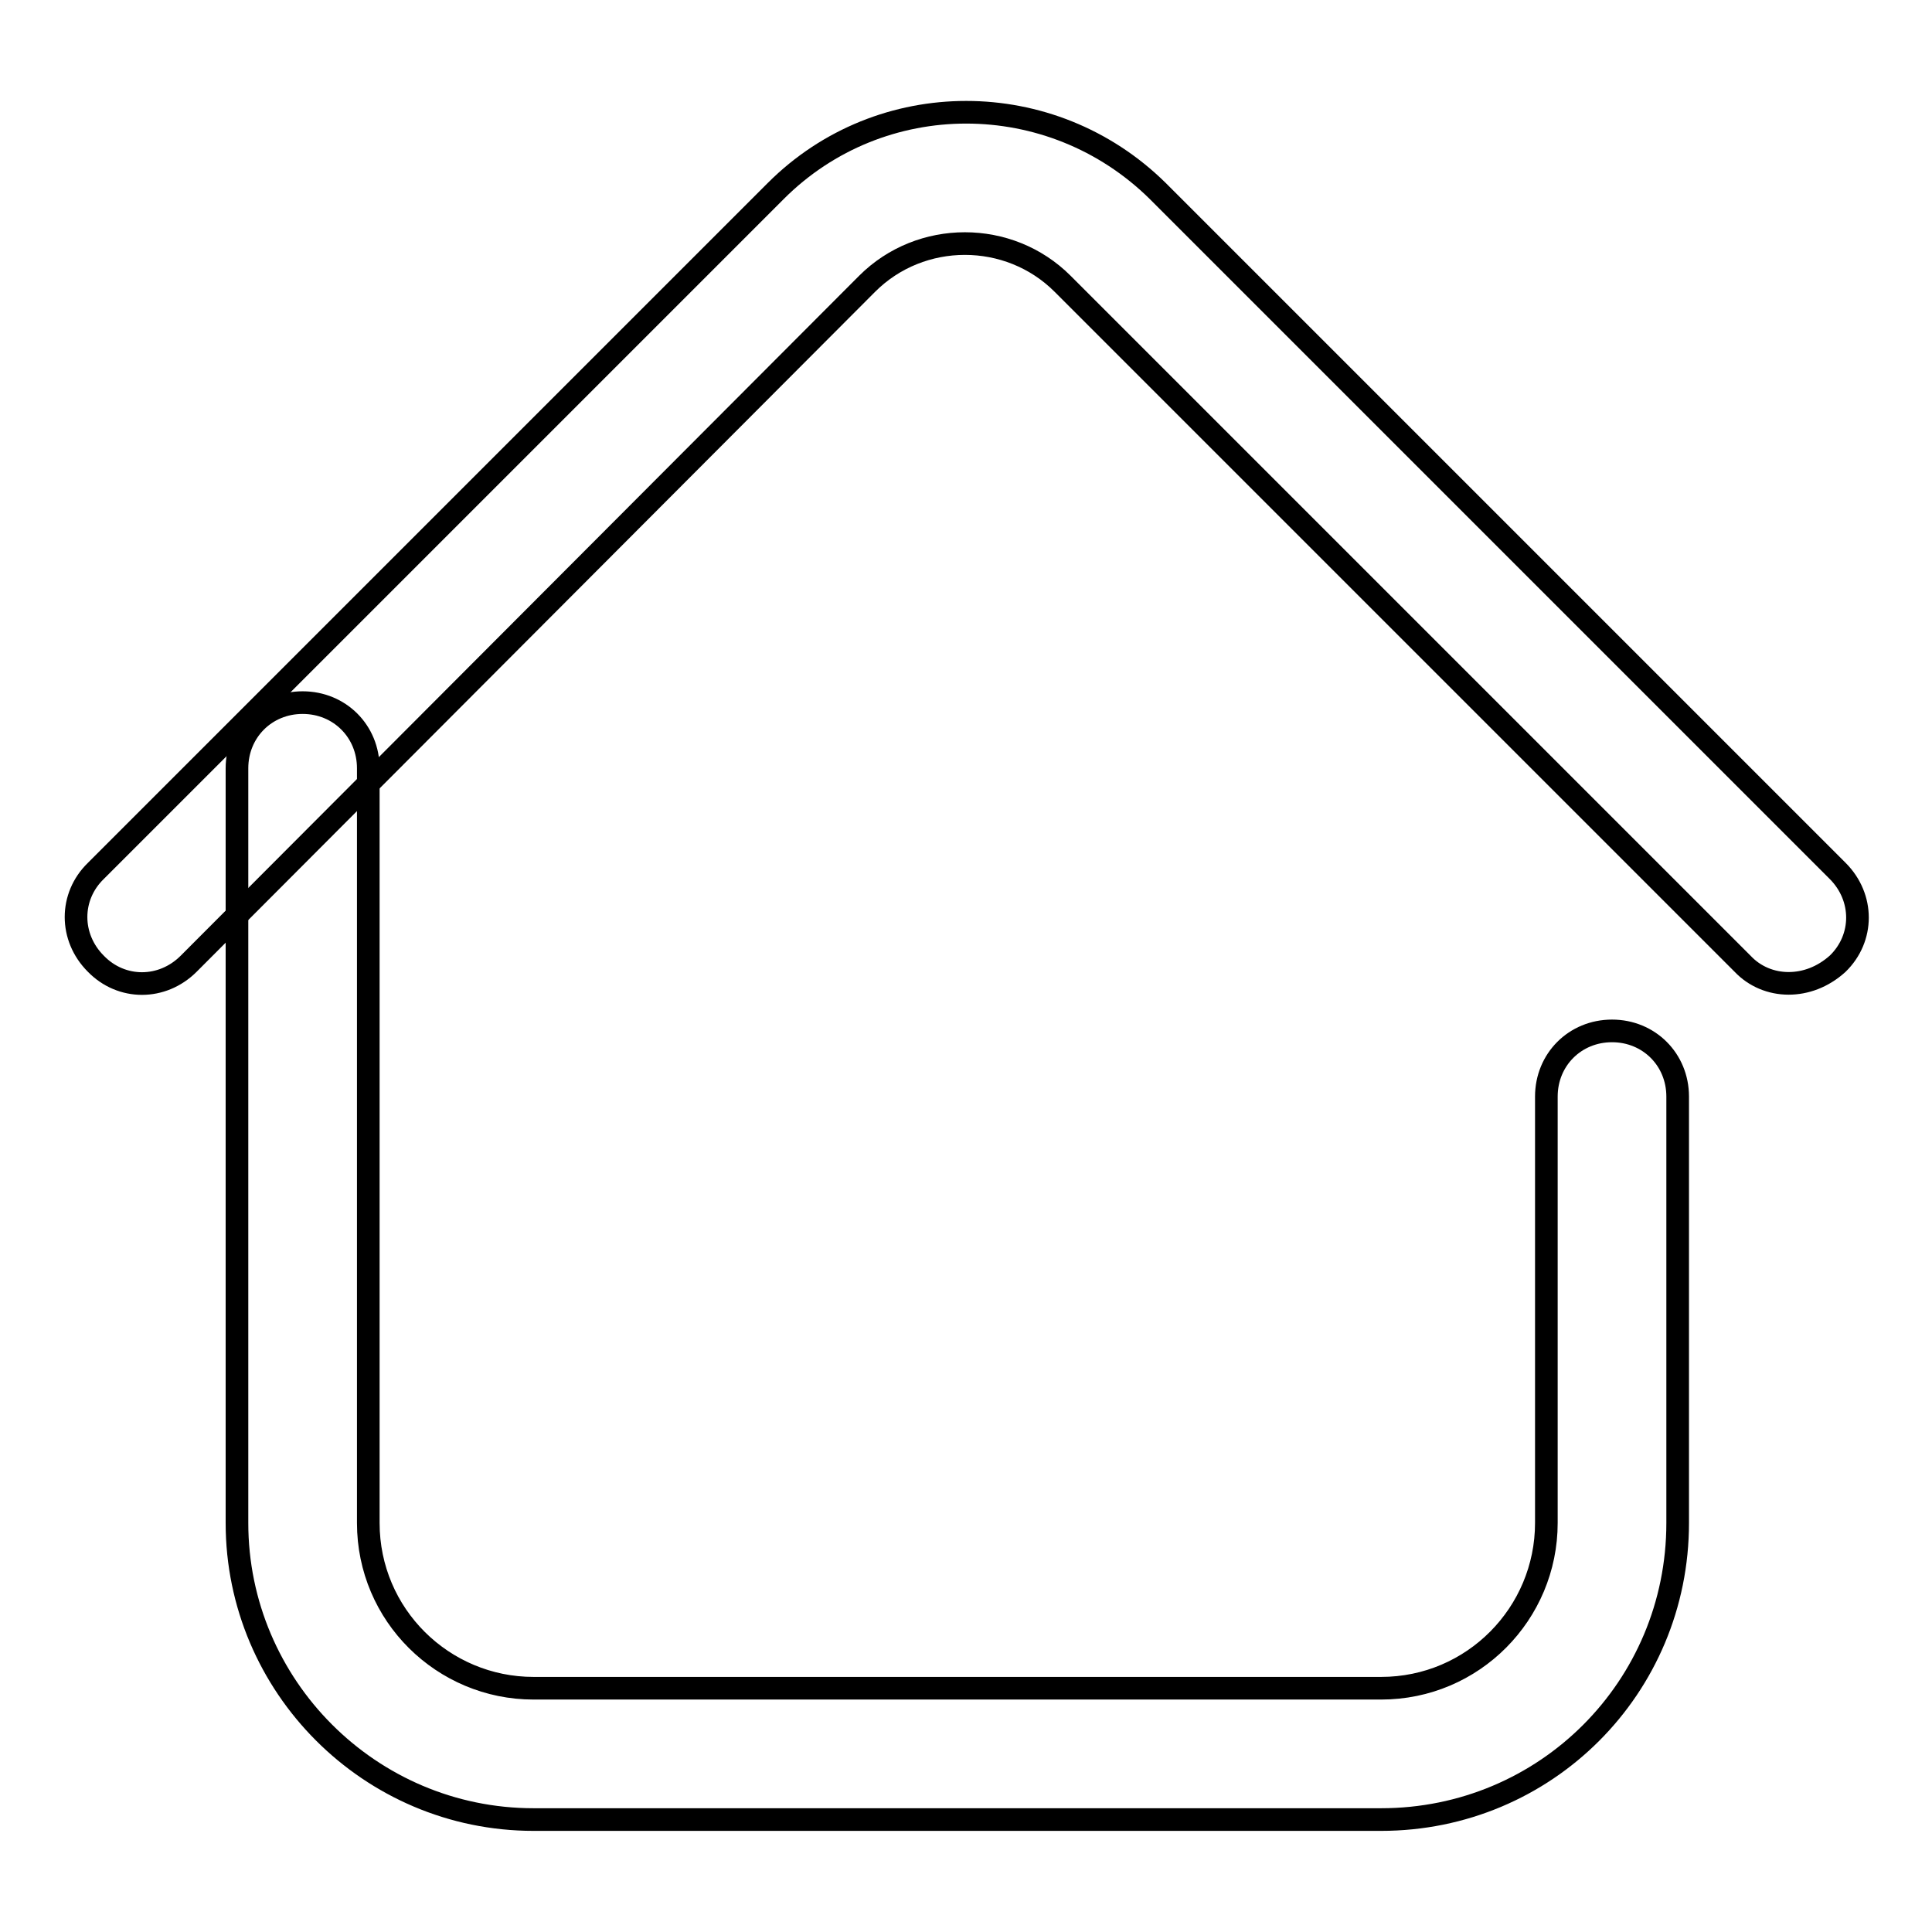
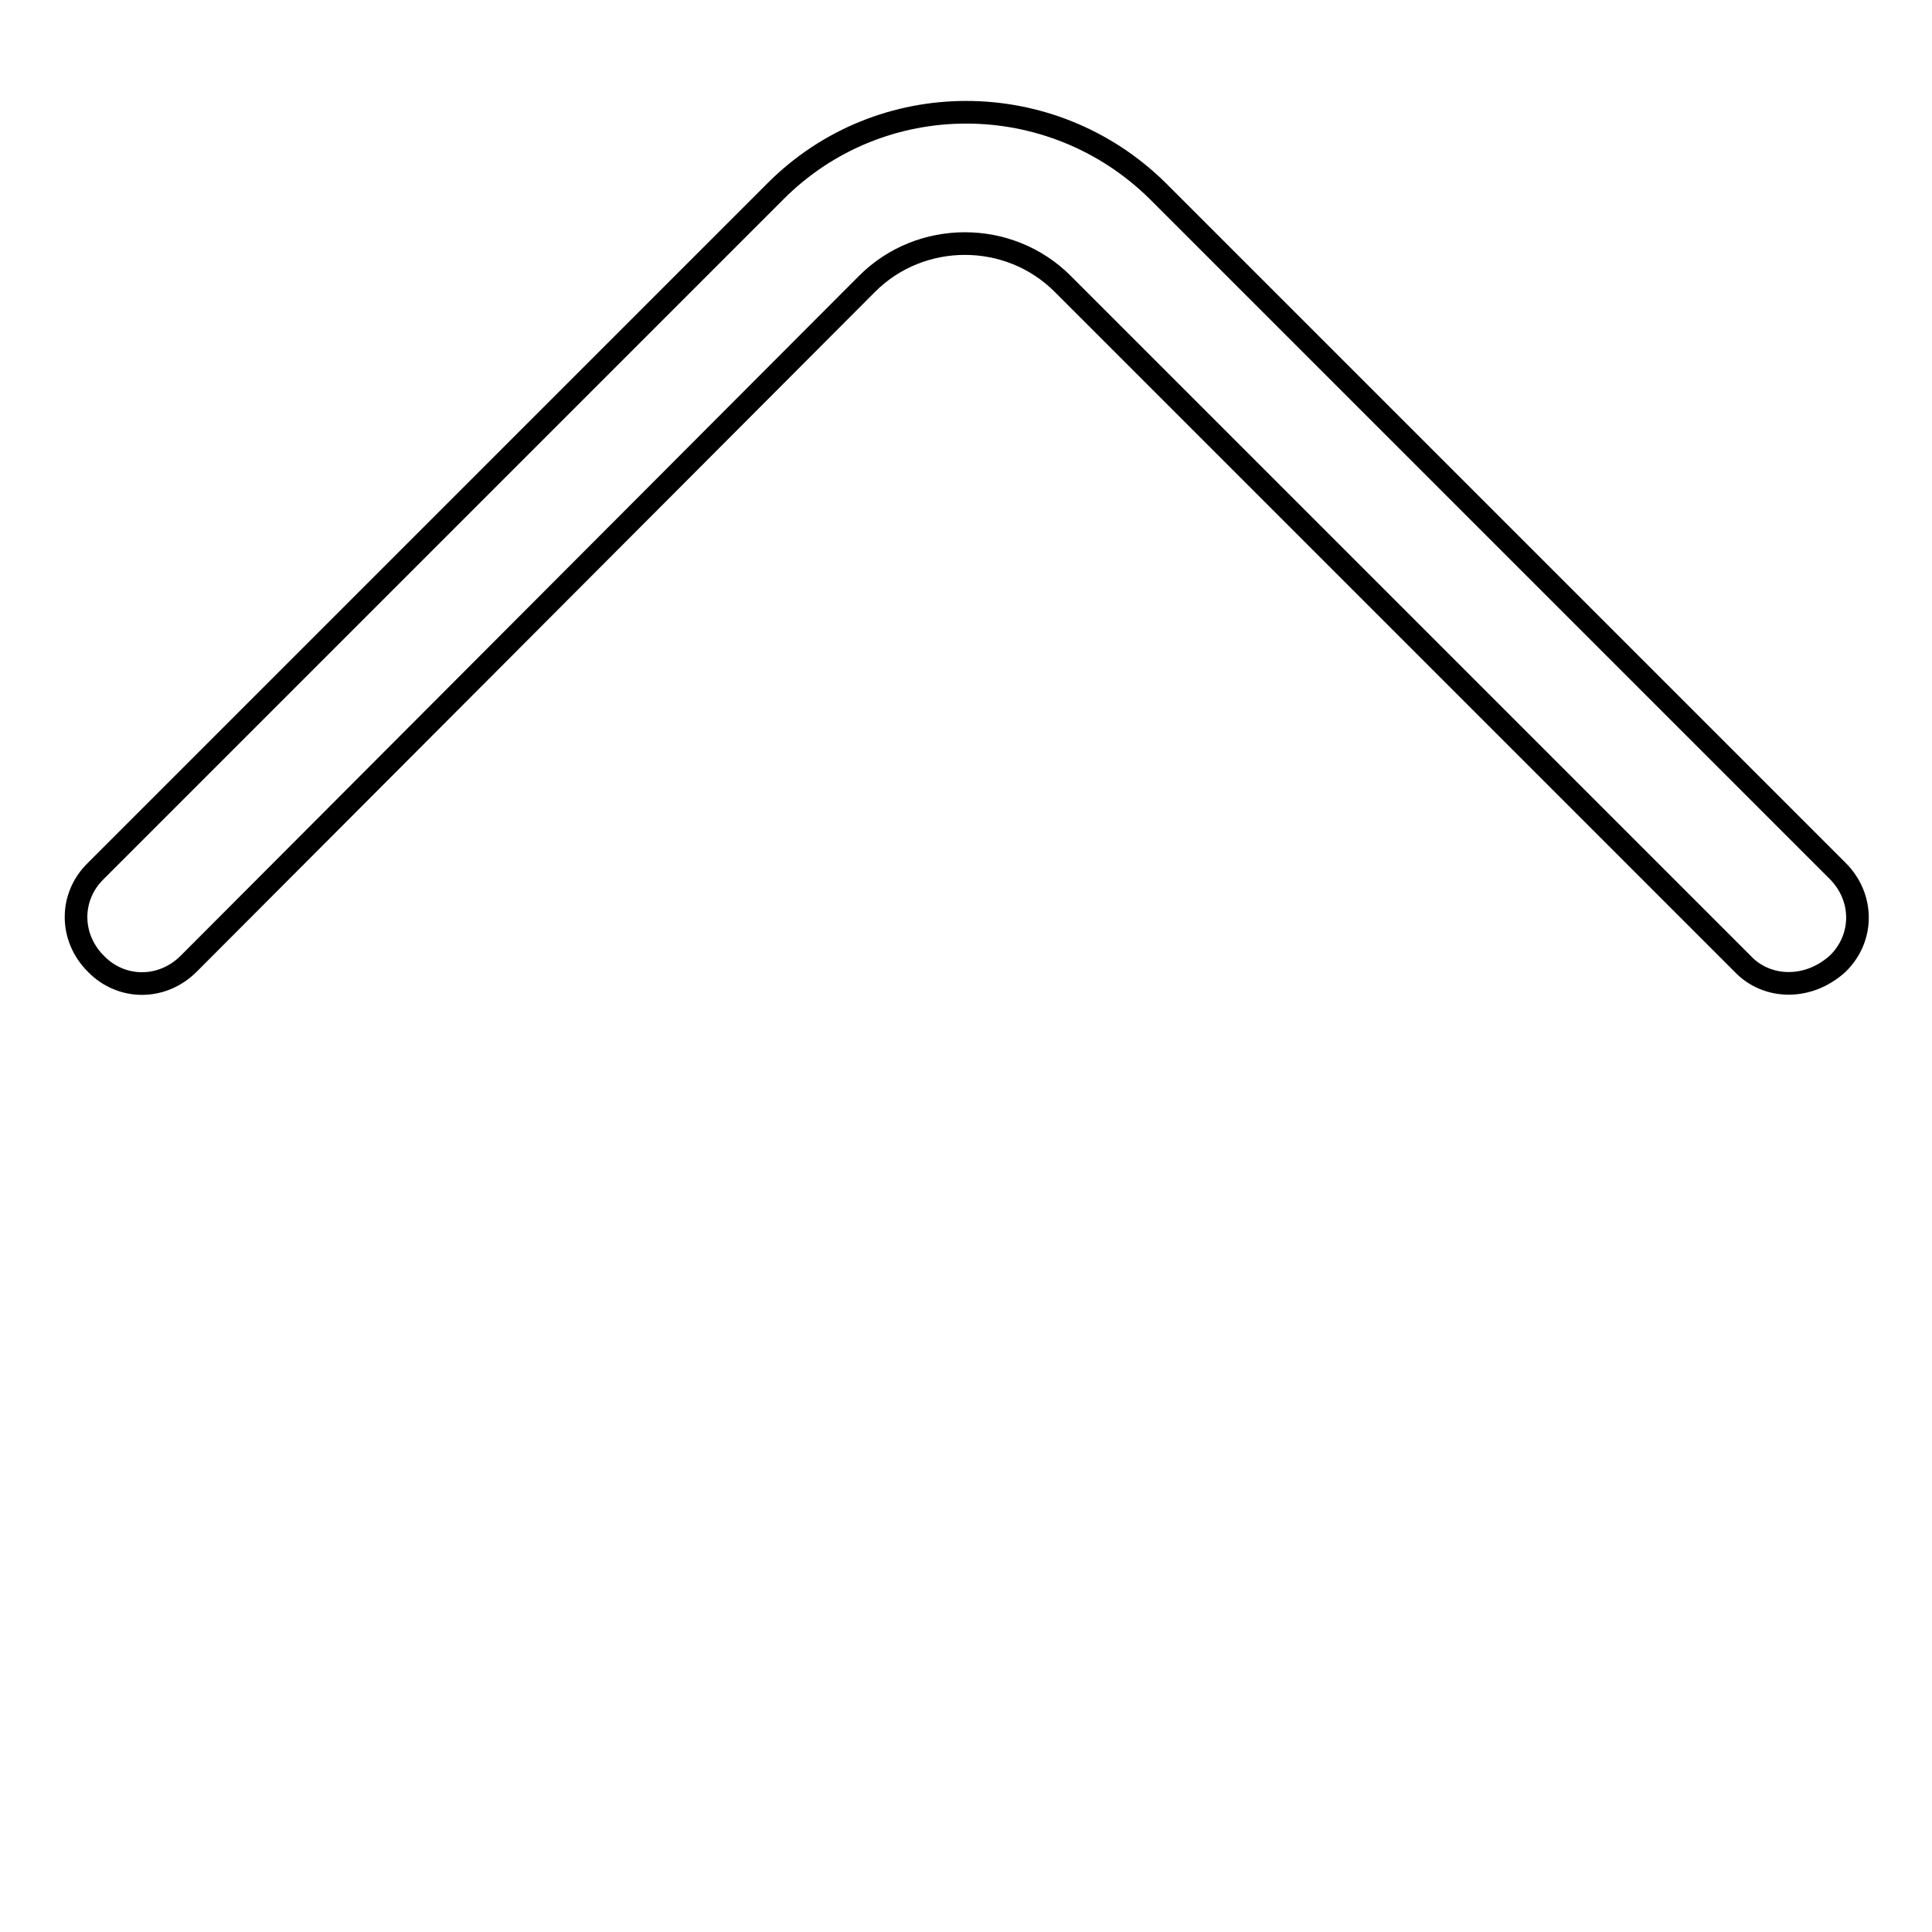
<svg xmlns="http://www.w3.org/2000/svg" version="1.1" x="0px" y="0px" viewBox="0 0 256 256" enable-background="new 0 0 256 256" xml:space="preserve">
  <g>
    <path stroke-width="3" fill-opacity="0" stroke="#000000" d="M237,130.3c-2.3,0-4.5-0.9-6.1-2.6l-90.1-90.1c-7.1-7.1-18.8-7.1-25.9,0L25,127.7c-3.5,3.5-8.9,3.5-12.3,0 c-3.5-3.5-3.5-8.9,0-12.3l90.1-90.1c13.9-13.9,36.5-13.9,50.6,0l90.1,90.1c3.5,3.5,3.5,8.9,0,12.3 C241.5,129.5,239.2,130.3,237,130.3L237,130.3z" />
-     <path stroke-width="3" fill-opacity="0" stroke="#000000" d="M183,241.1H70.7c-21.7,0-39.3-17.7-39.3-39.3v-100c0-4.9,3.8-8.7,8.7-8.7c4.9,0,8.7,3.8,8.7,8.7v100 c0,12.2,9.9,21.9,21.9,21.9H183c12.2,0,21.9-9.9,21.9-21.9v-56.5c0-4.9,3.8-8.7,8.7-8.7s8.7,3.8,8.7,8.7v56.5 C222.3,223.6,204.8,241.1,183,241.1L183,241.1z" />
  </g>
</svg>